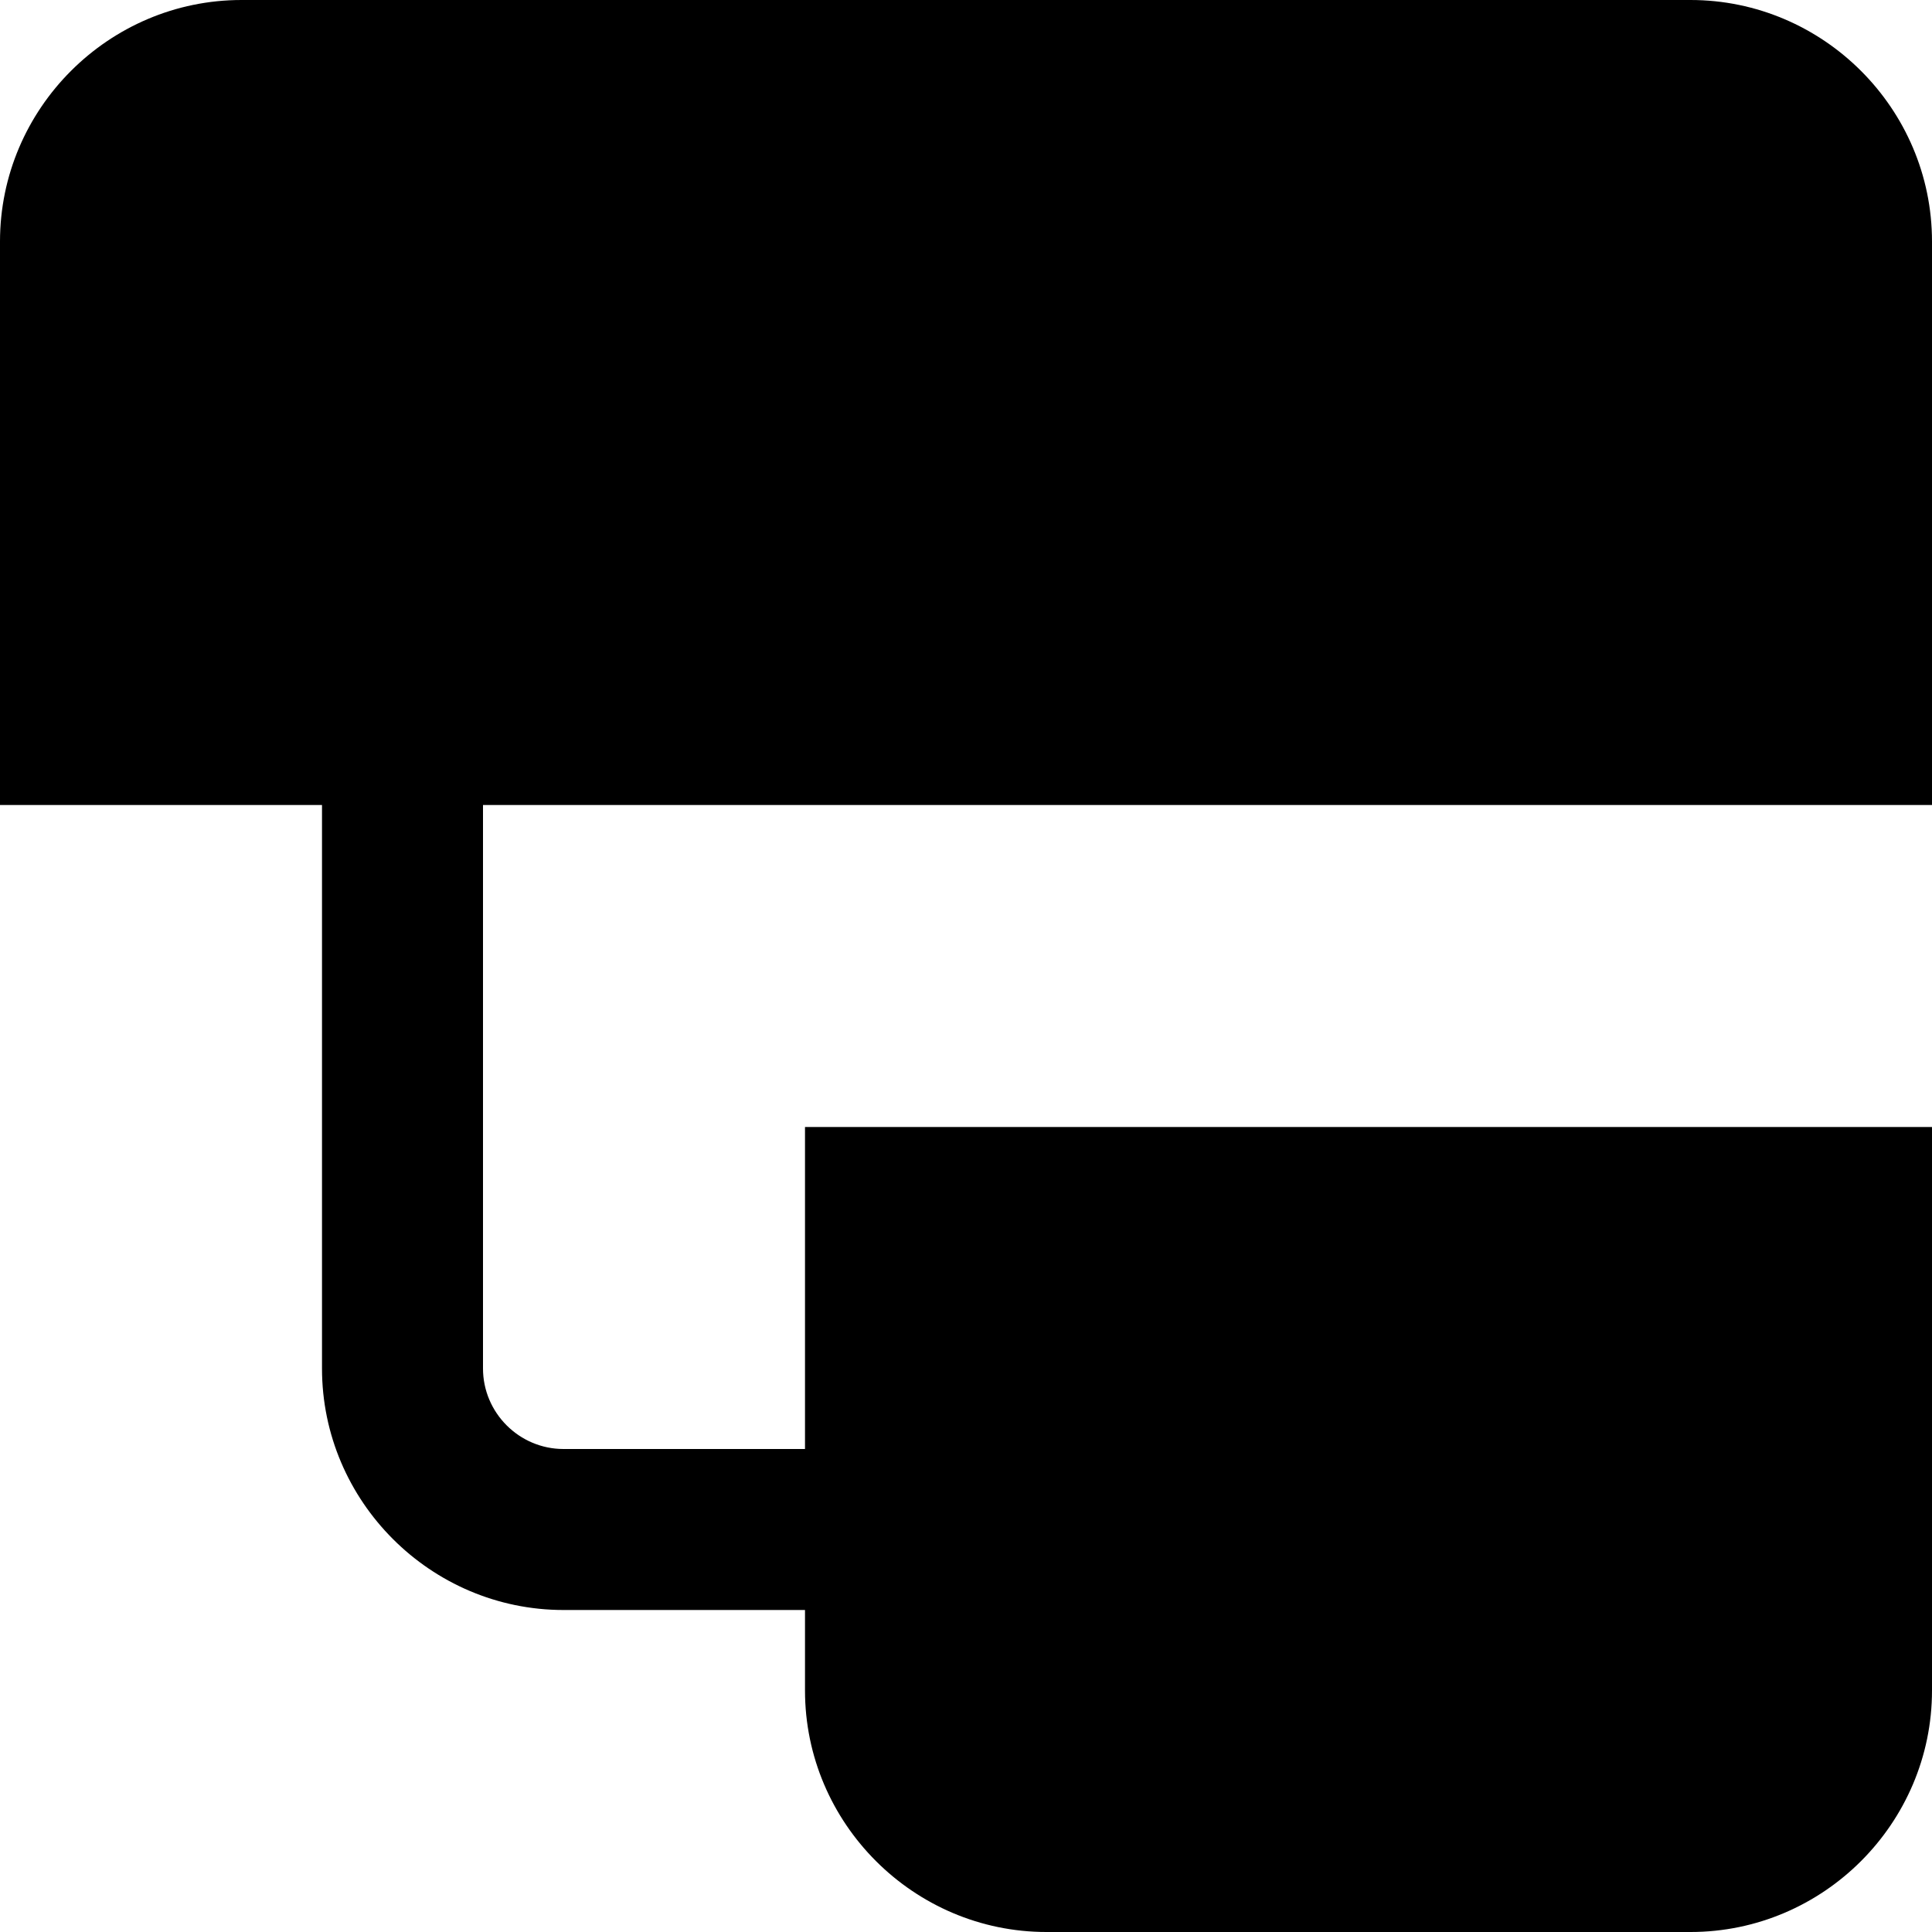
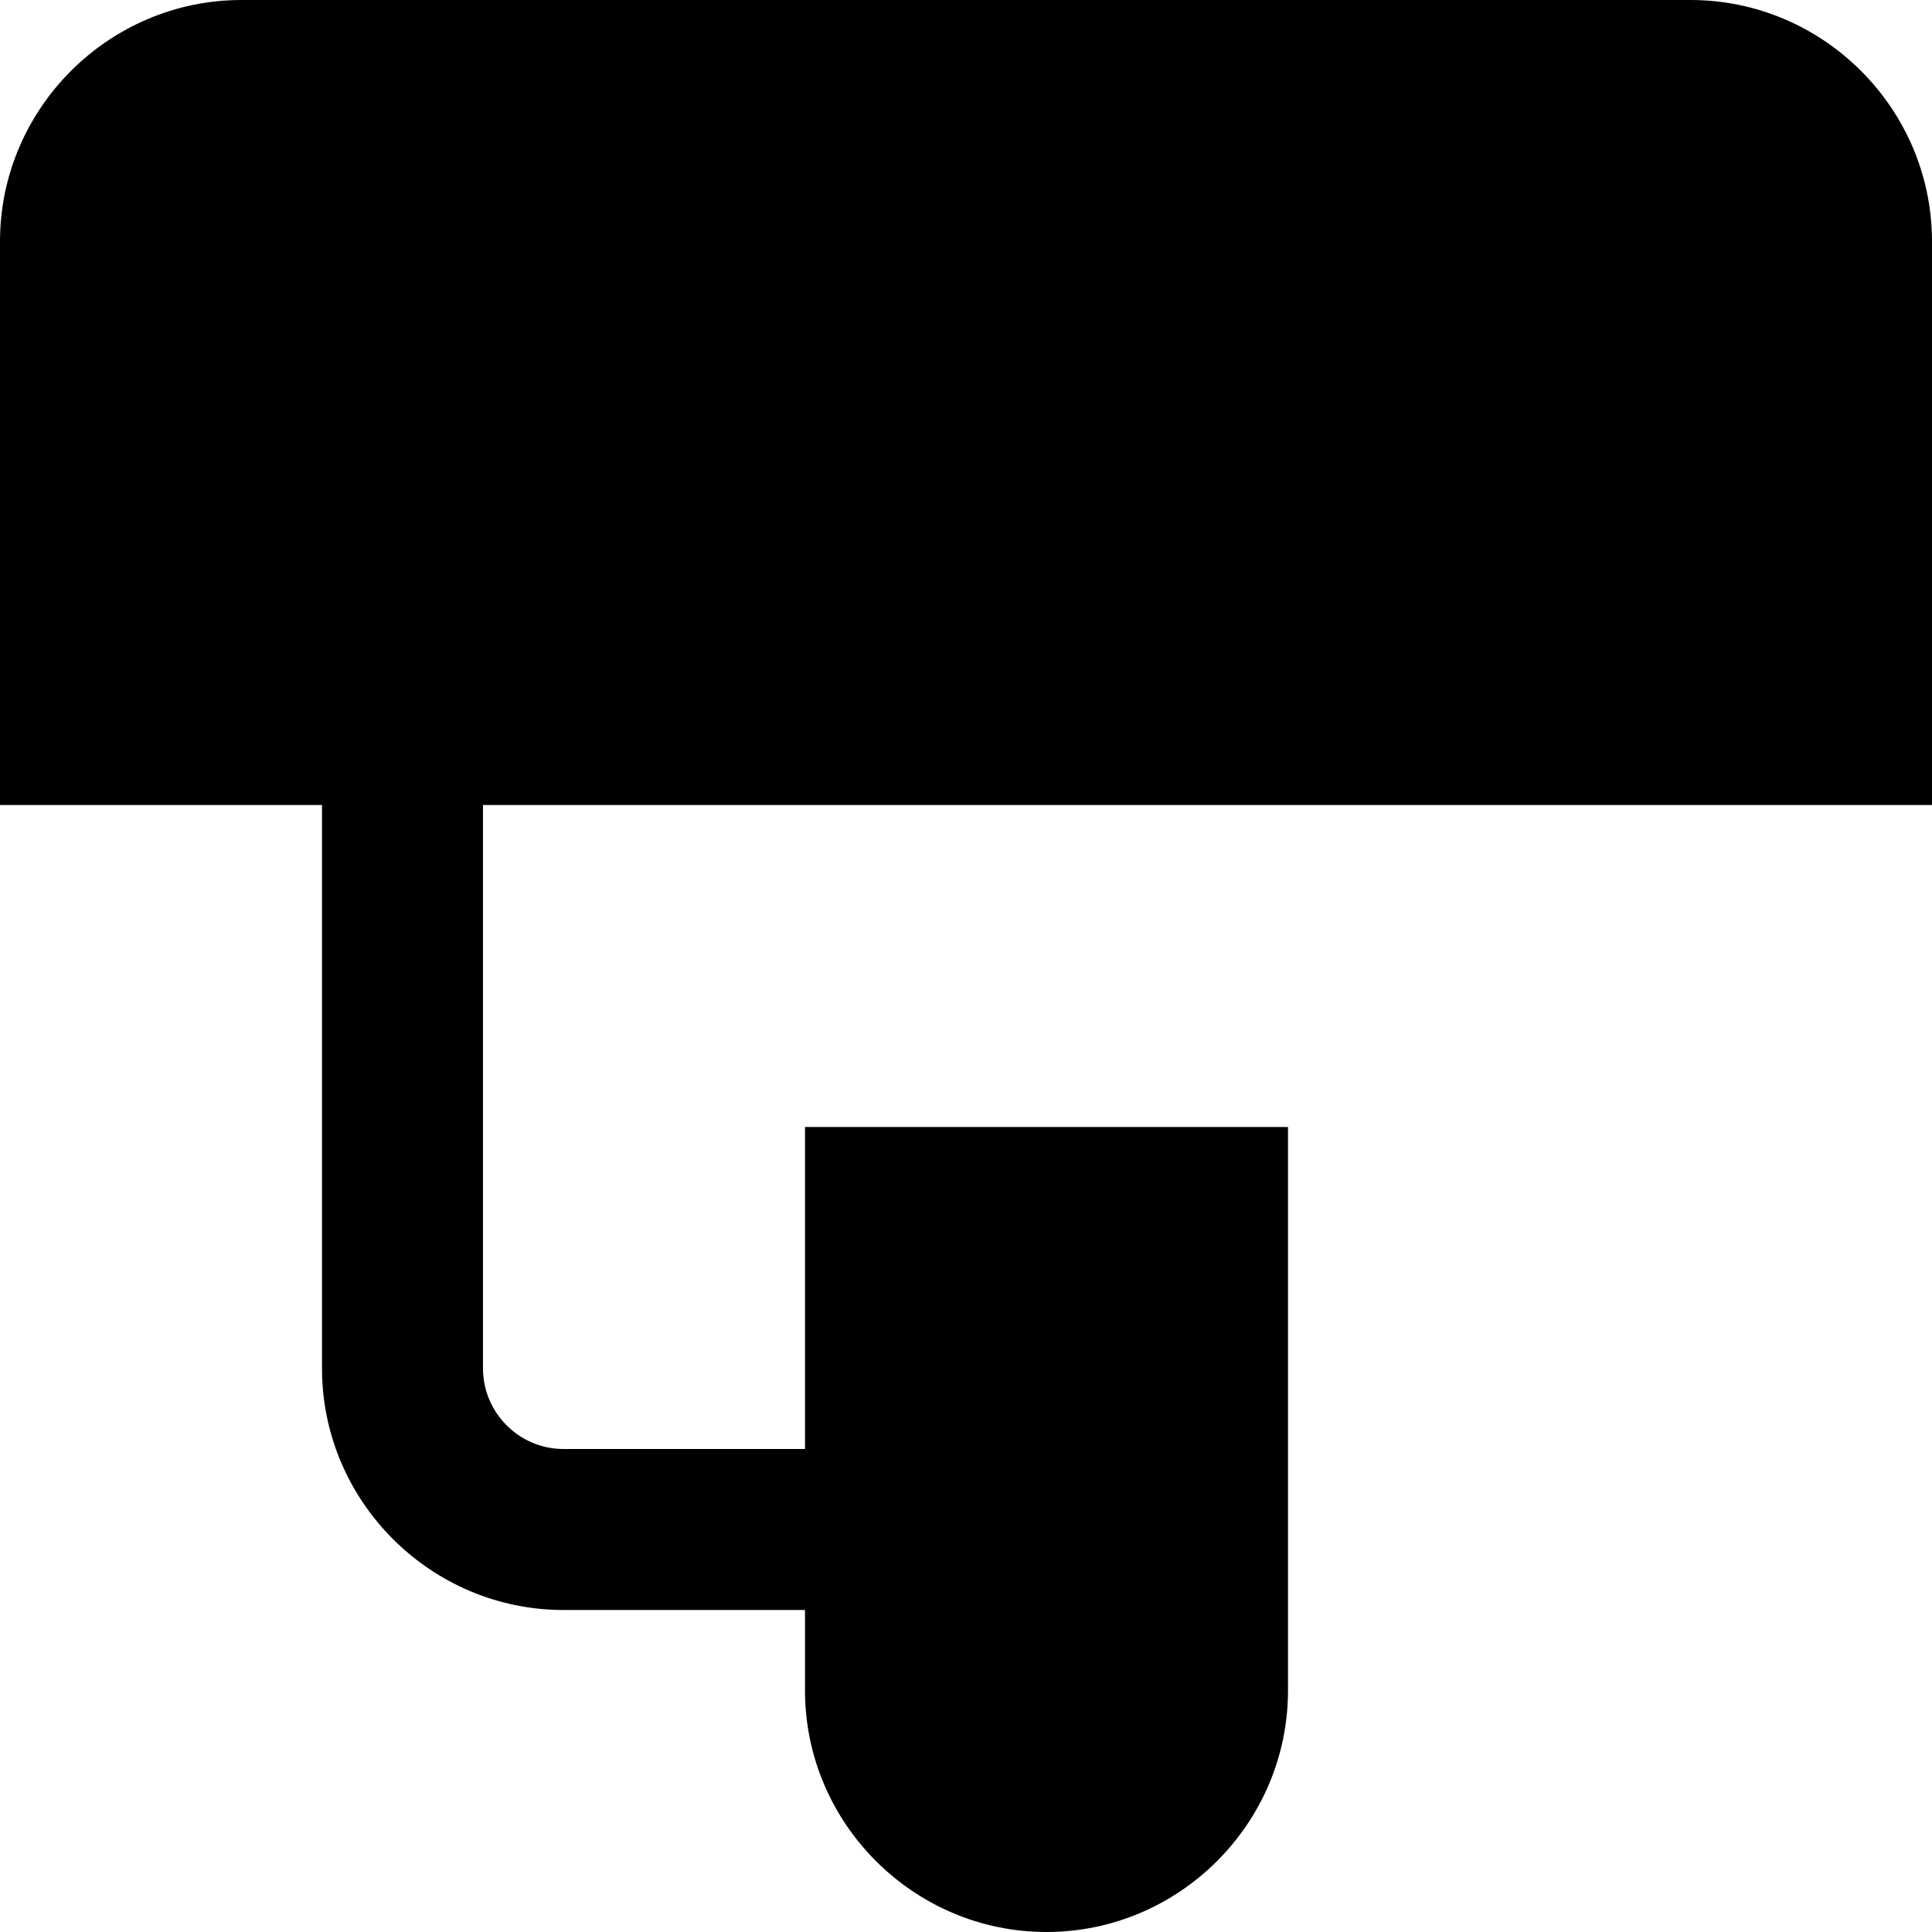
<svg xmlns="http://www.w3.org/2000/svg" id="Layer_1" data-name="Layer 1" viewBox="0 0 24 24" width="512" height="512">
-   <path d="M24,10V3c0-1.65-1.35-3-3-3H3C1.35,0,0,1.35,0,3v7H4v7c0,1.65,1.35,3,3,3h3v1c0,1.65,1.35,3,3,3h8c1.65,0,3-1.35,3-3v-7H10v4h-3c-.55,0-1-.45-1-1v-7H24Z" />
+   <path d="M24,10V3c0-1.65-1.35-3-3-3H3C1.35,0,0,1.35,0,3v7H4v7c0,1.65,1.35,3,3,3h3v1c0,1.65,1.35,3,3,3c1.65,0,3-1.35,3-3v-7H10v4h-3c-.55,0-1-.45-1-1v-7H24Z" />
</svg>